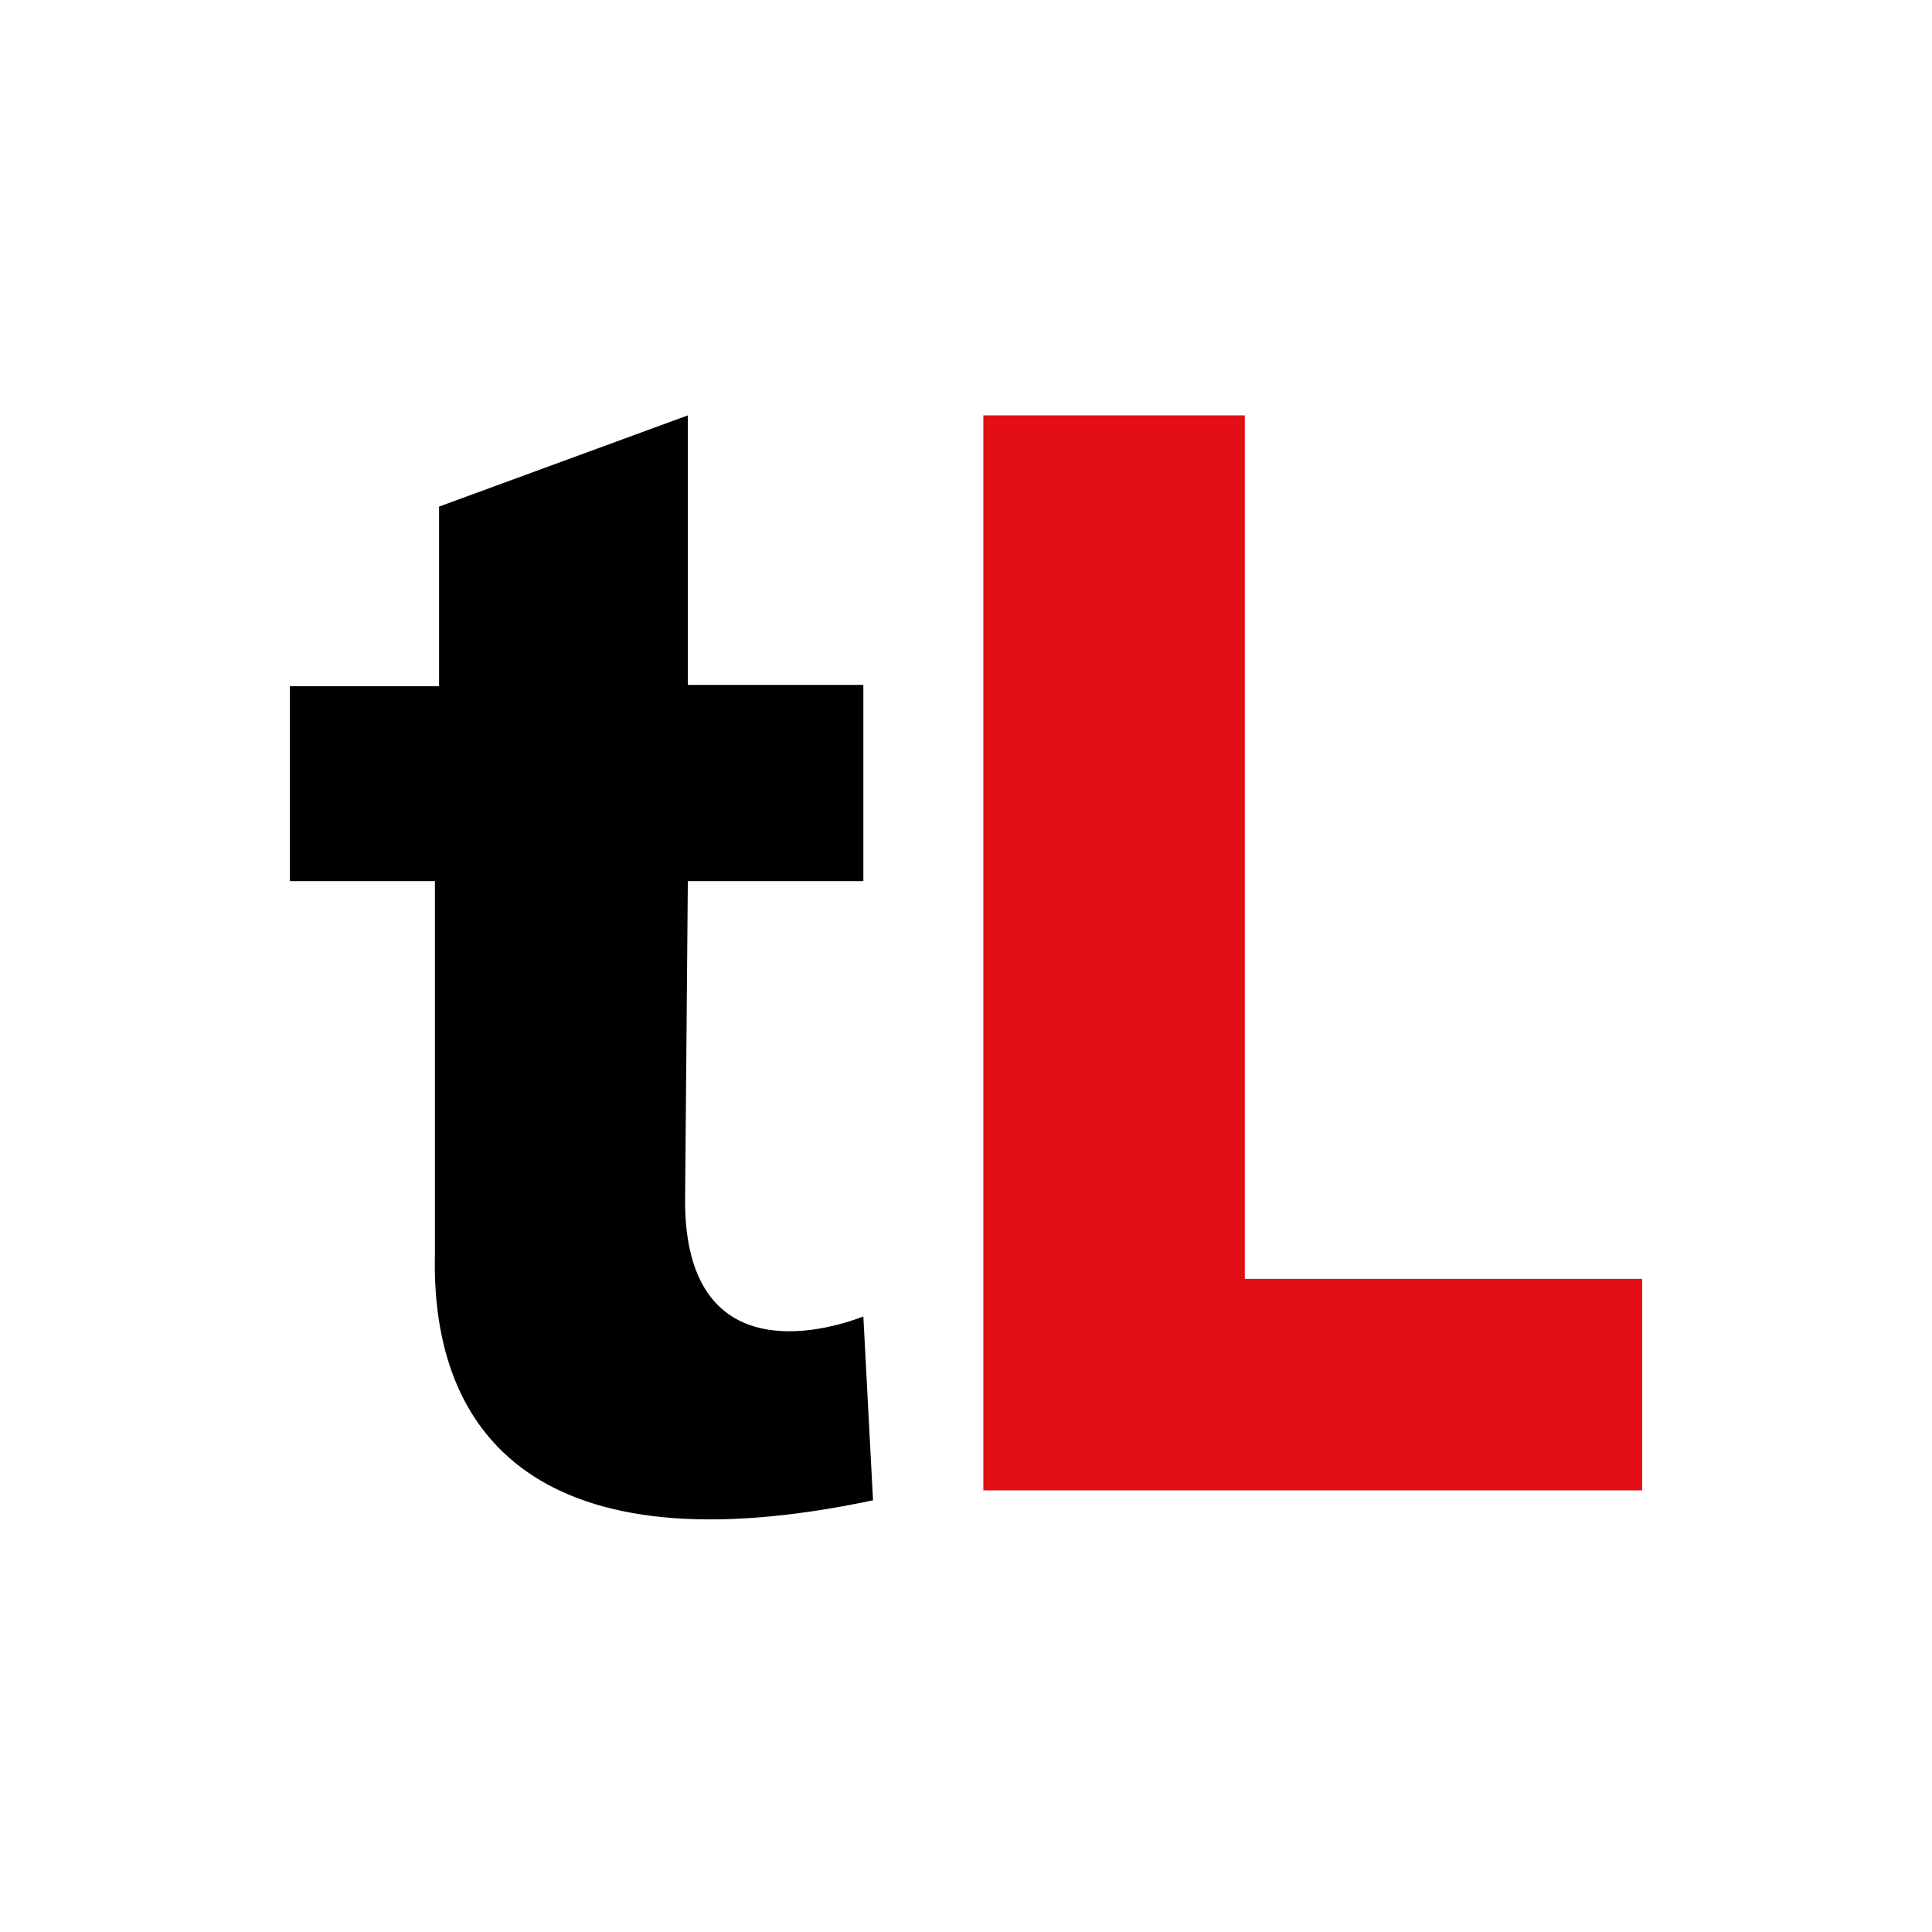
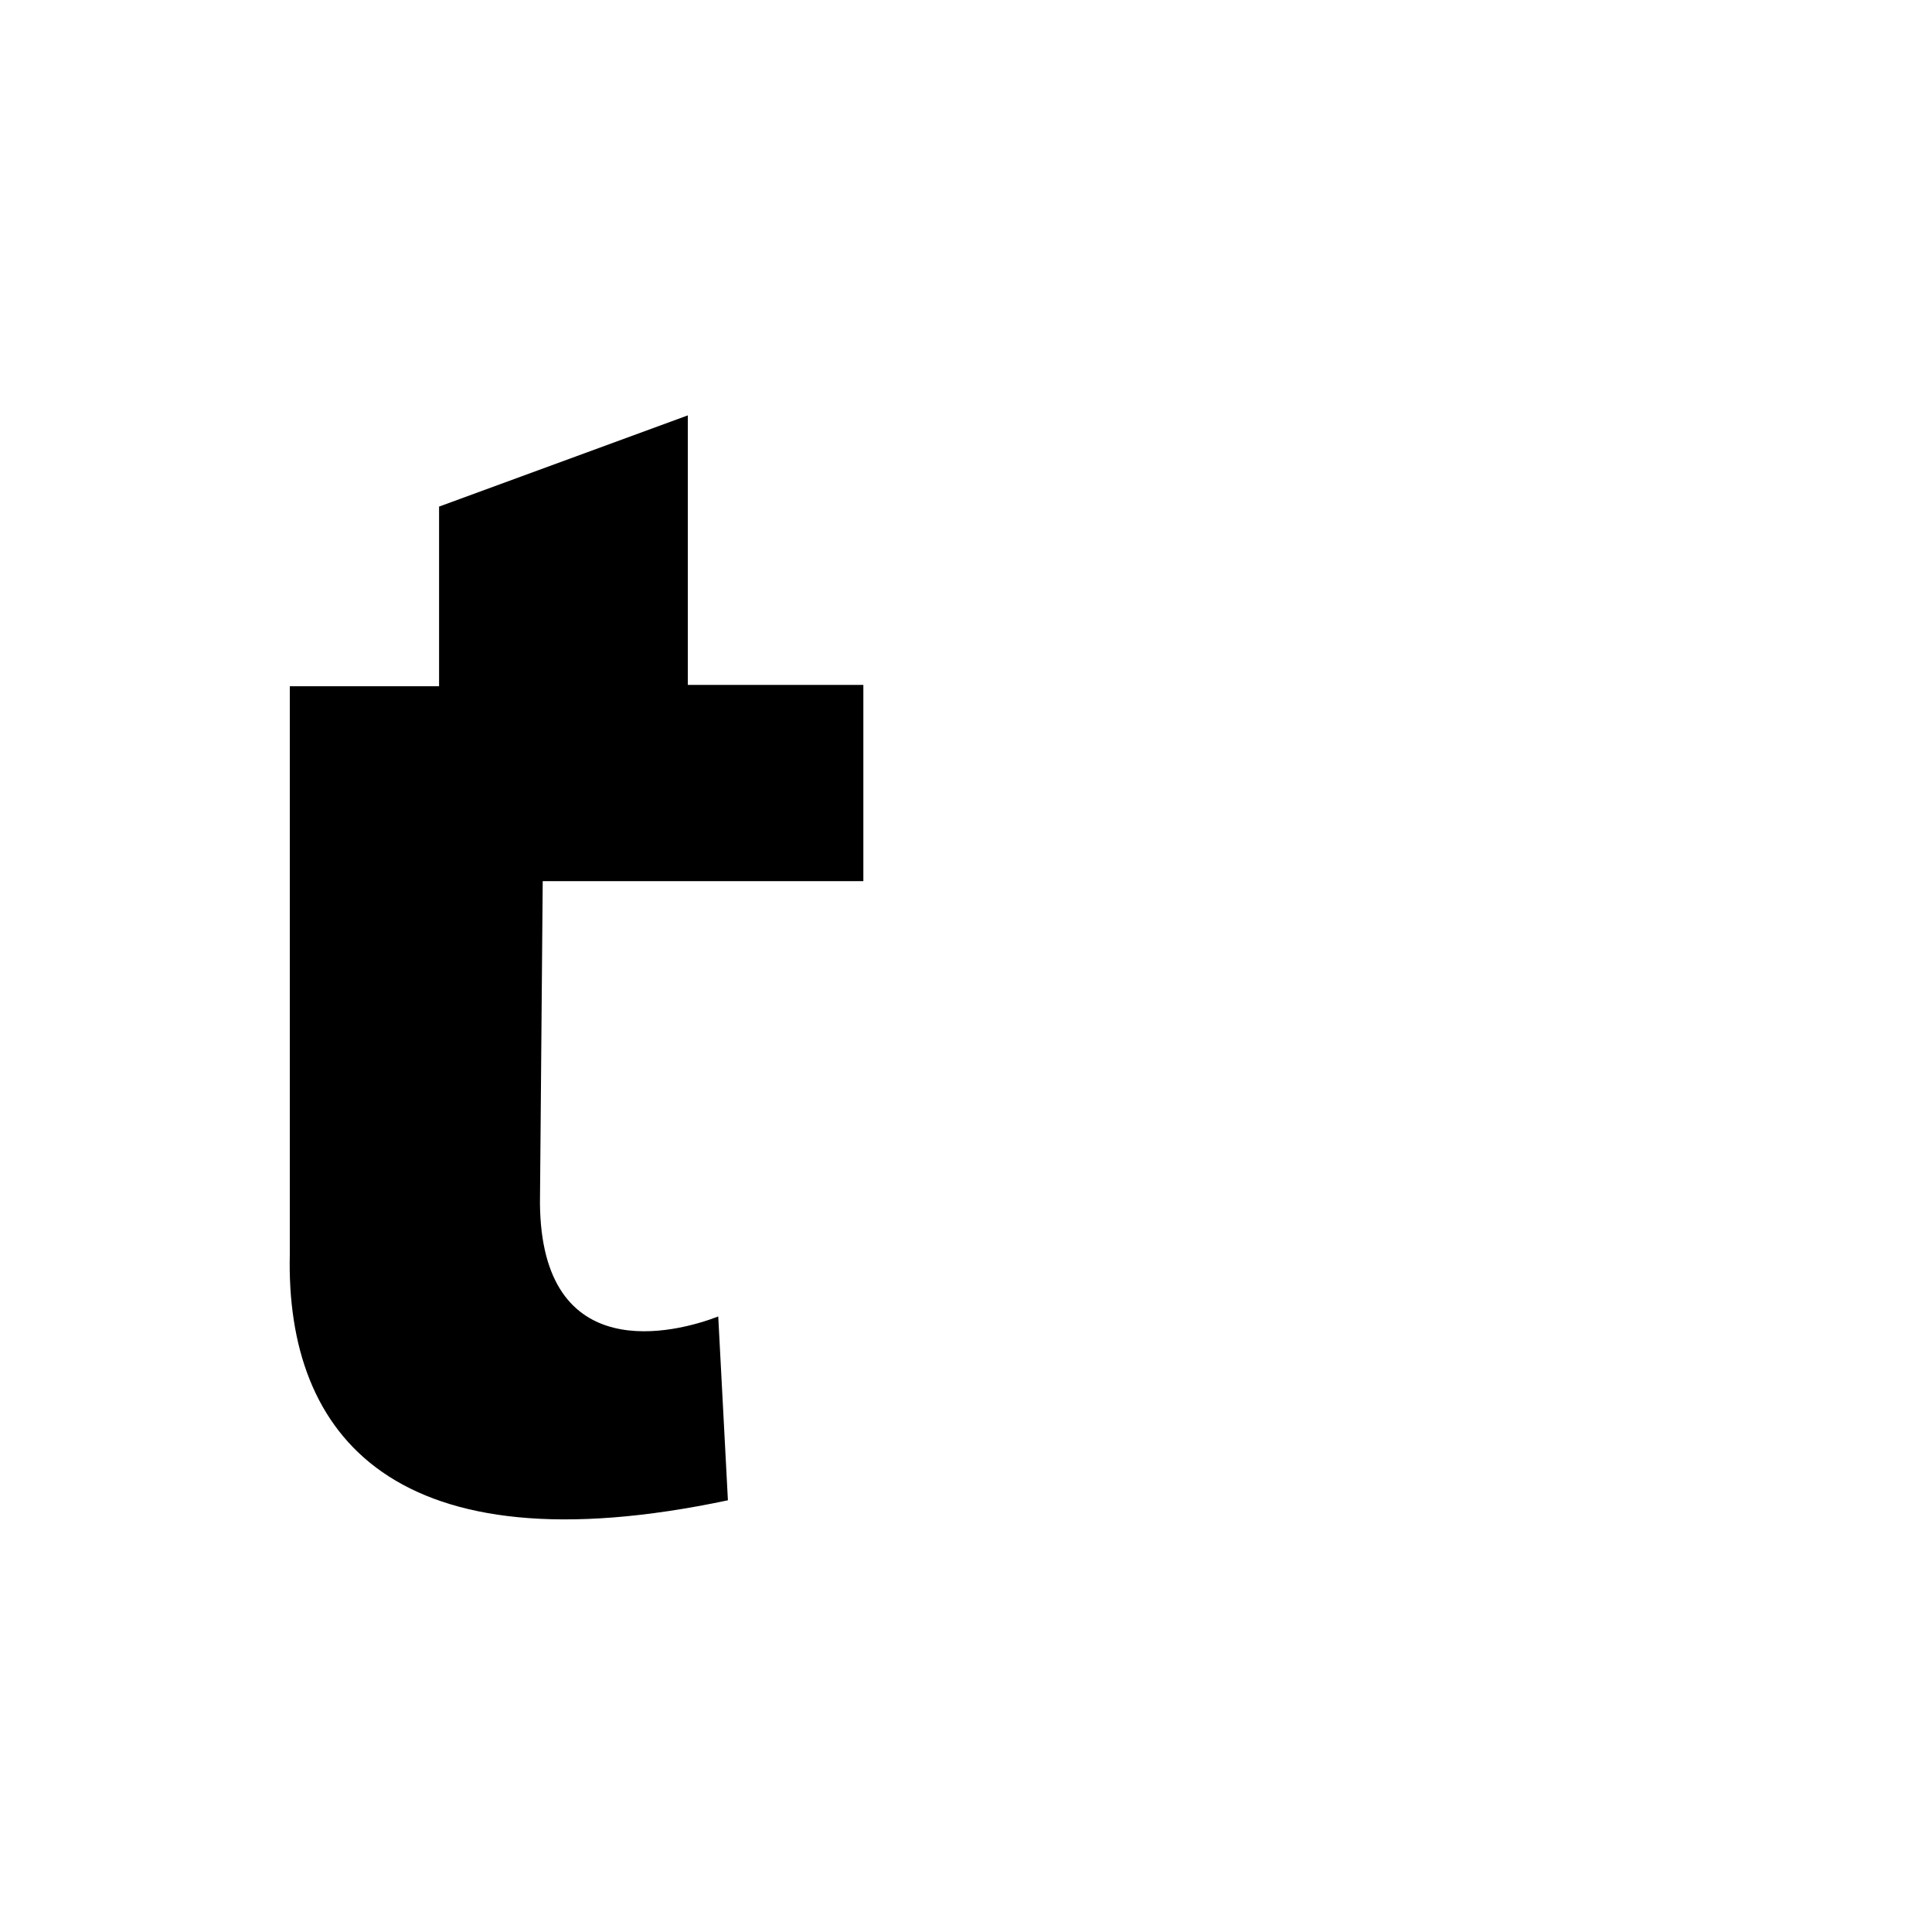
<svg xmlns="http://www.w3.org/2000/svg" width="200" height="200" fill="none">
-   <path fill="#000" d="M71.204 91.214h18.17V70.9h-18.17V43l-25.752 9.443v18.599H30v20.172h15.022v38.629c-.429 18.885 10.874 32.763 45.353 25.467l-1.001-19.029c-4.435 1.717-18.313 5.294-18.456-11.731l.286-33.336Z" />
-   <path fill="#E30F15" d="M170 154.282h-68.205V43h27.068v89.39H170v21.892Z" />
+   <path fill="#000" d="M71.204 91.214h18.17V70.9h-18.17V43l-25.752 9.443v18.599H30v20.172v38.629c-.429 18.885 10.874 32.763 45.353 25.467l-1.001-19.029c-4.435 1.717-18.313 5.294-18.456-11.731l.286-33.336Z" />
</svg>